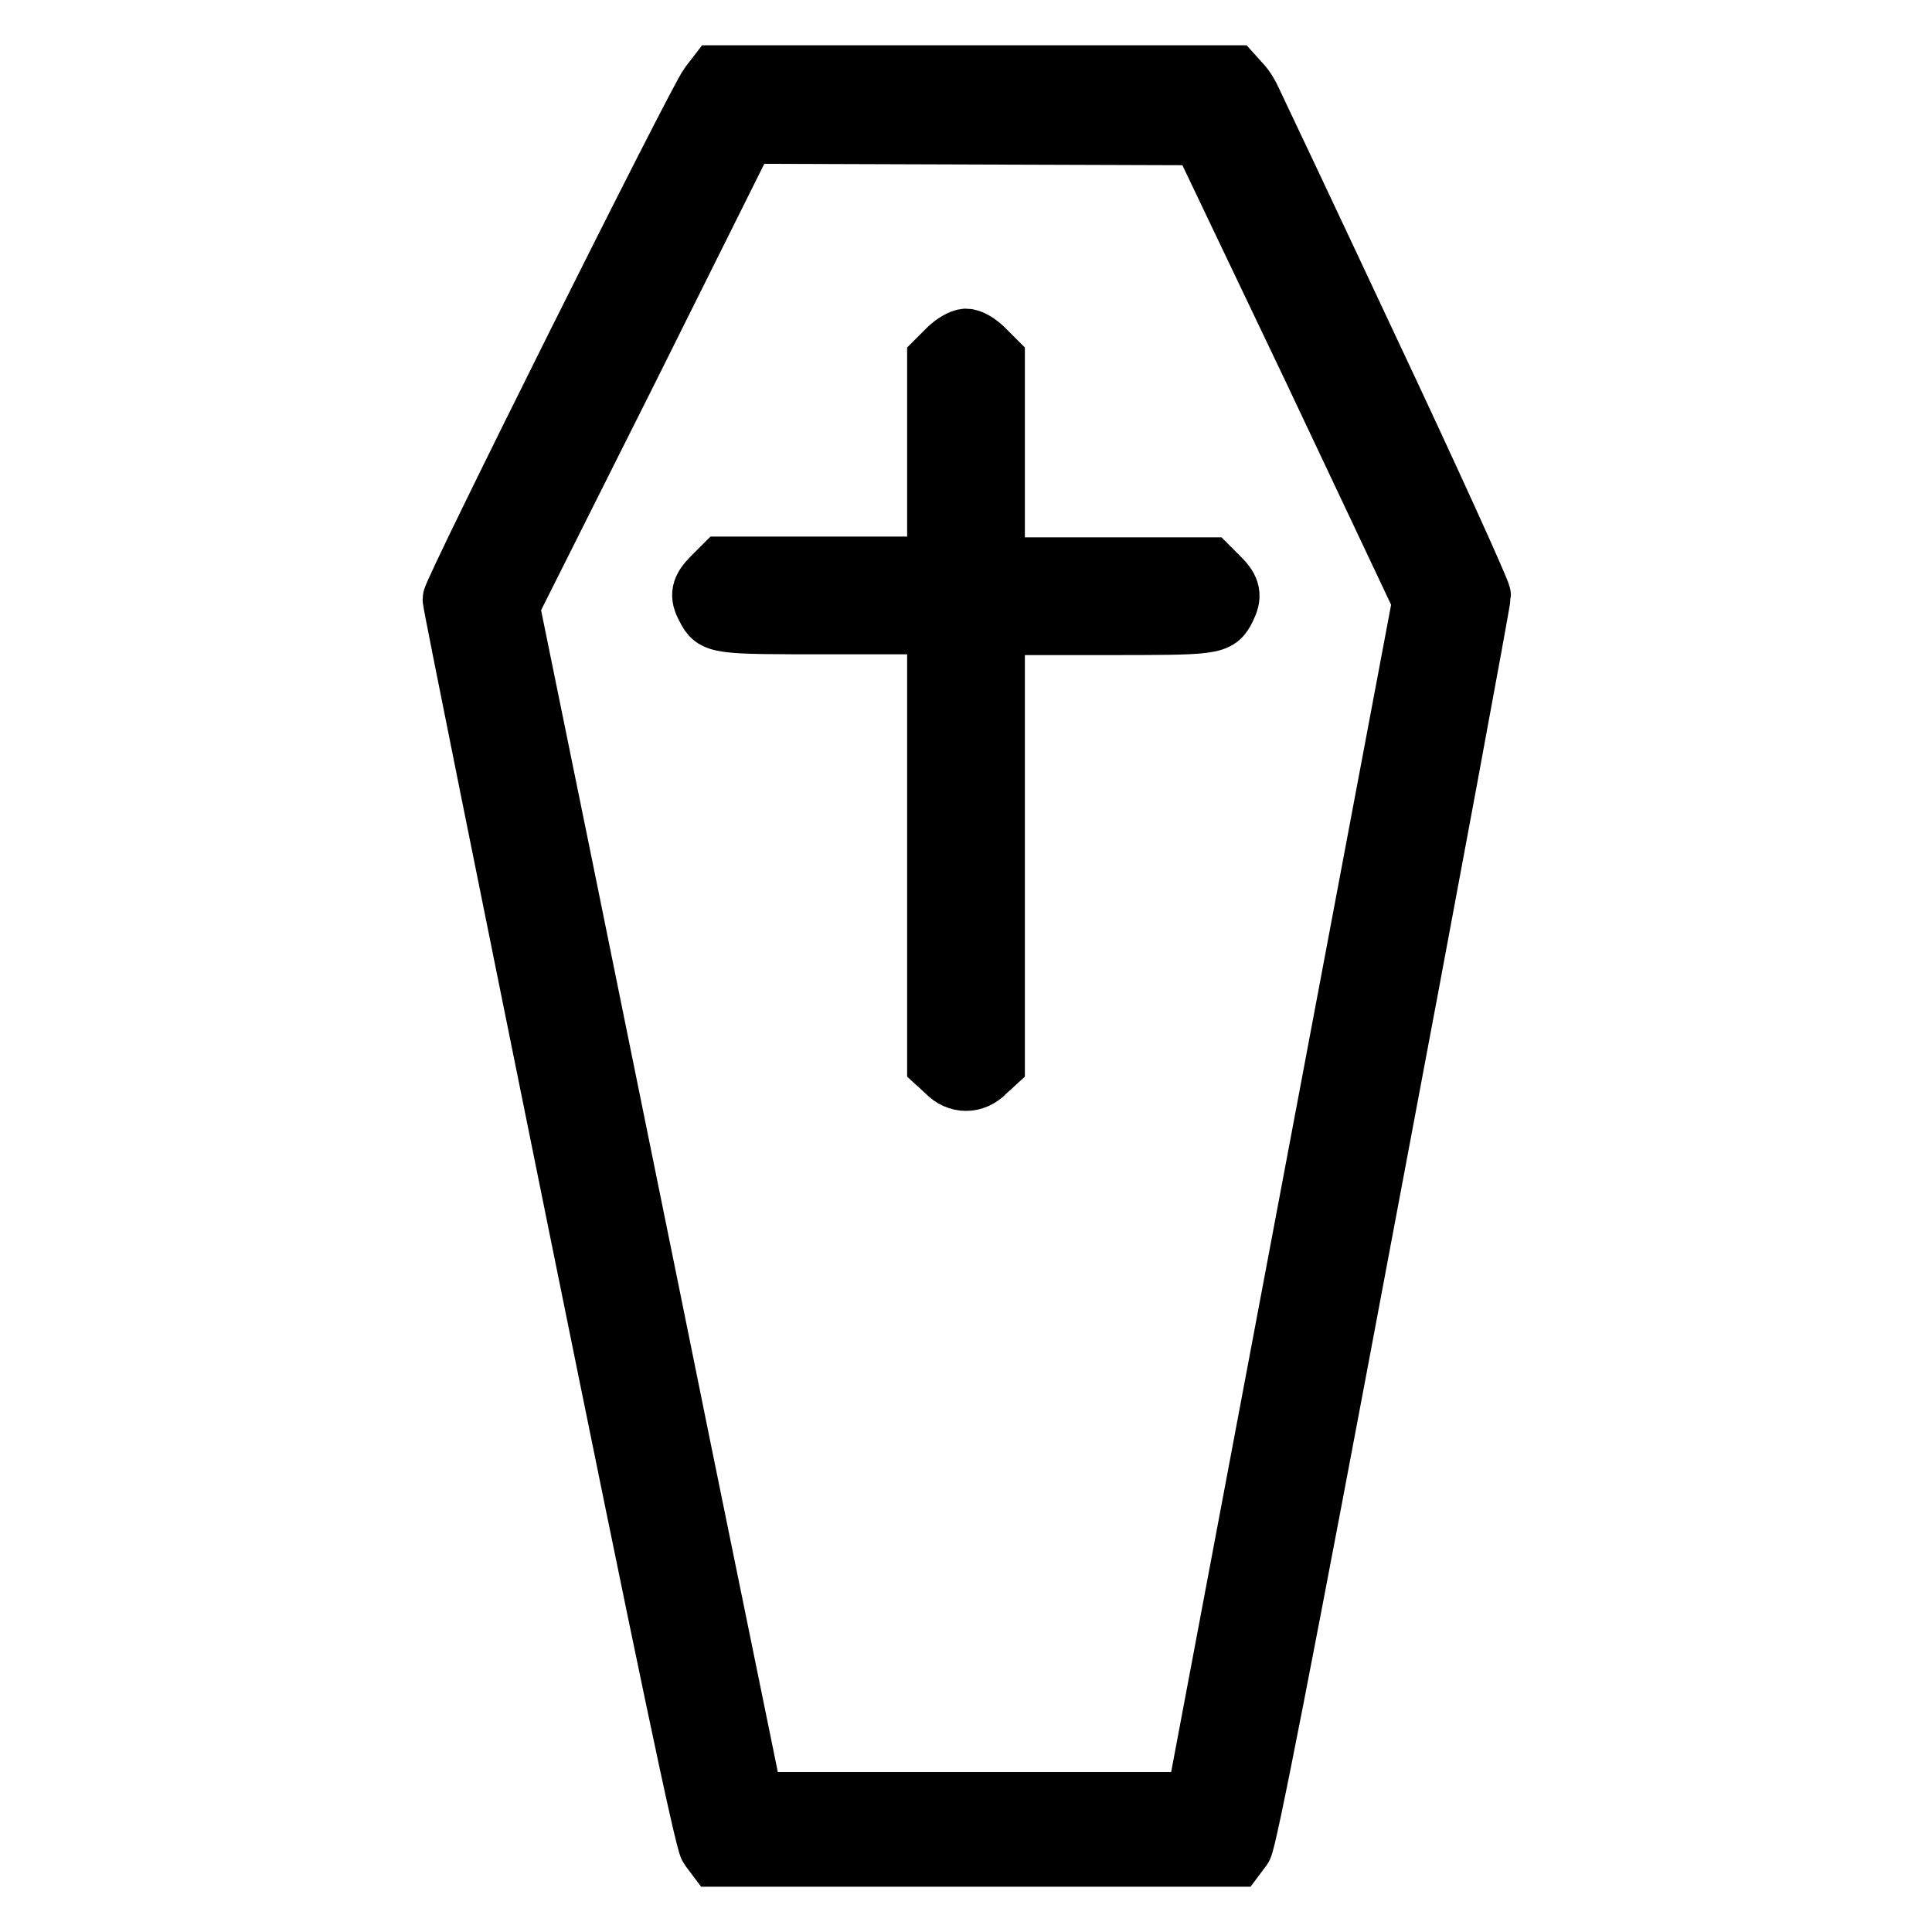
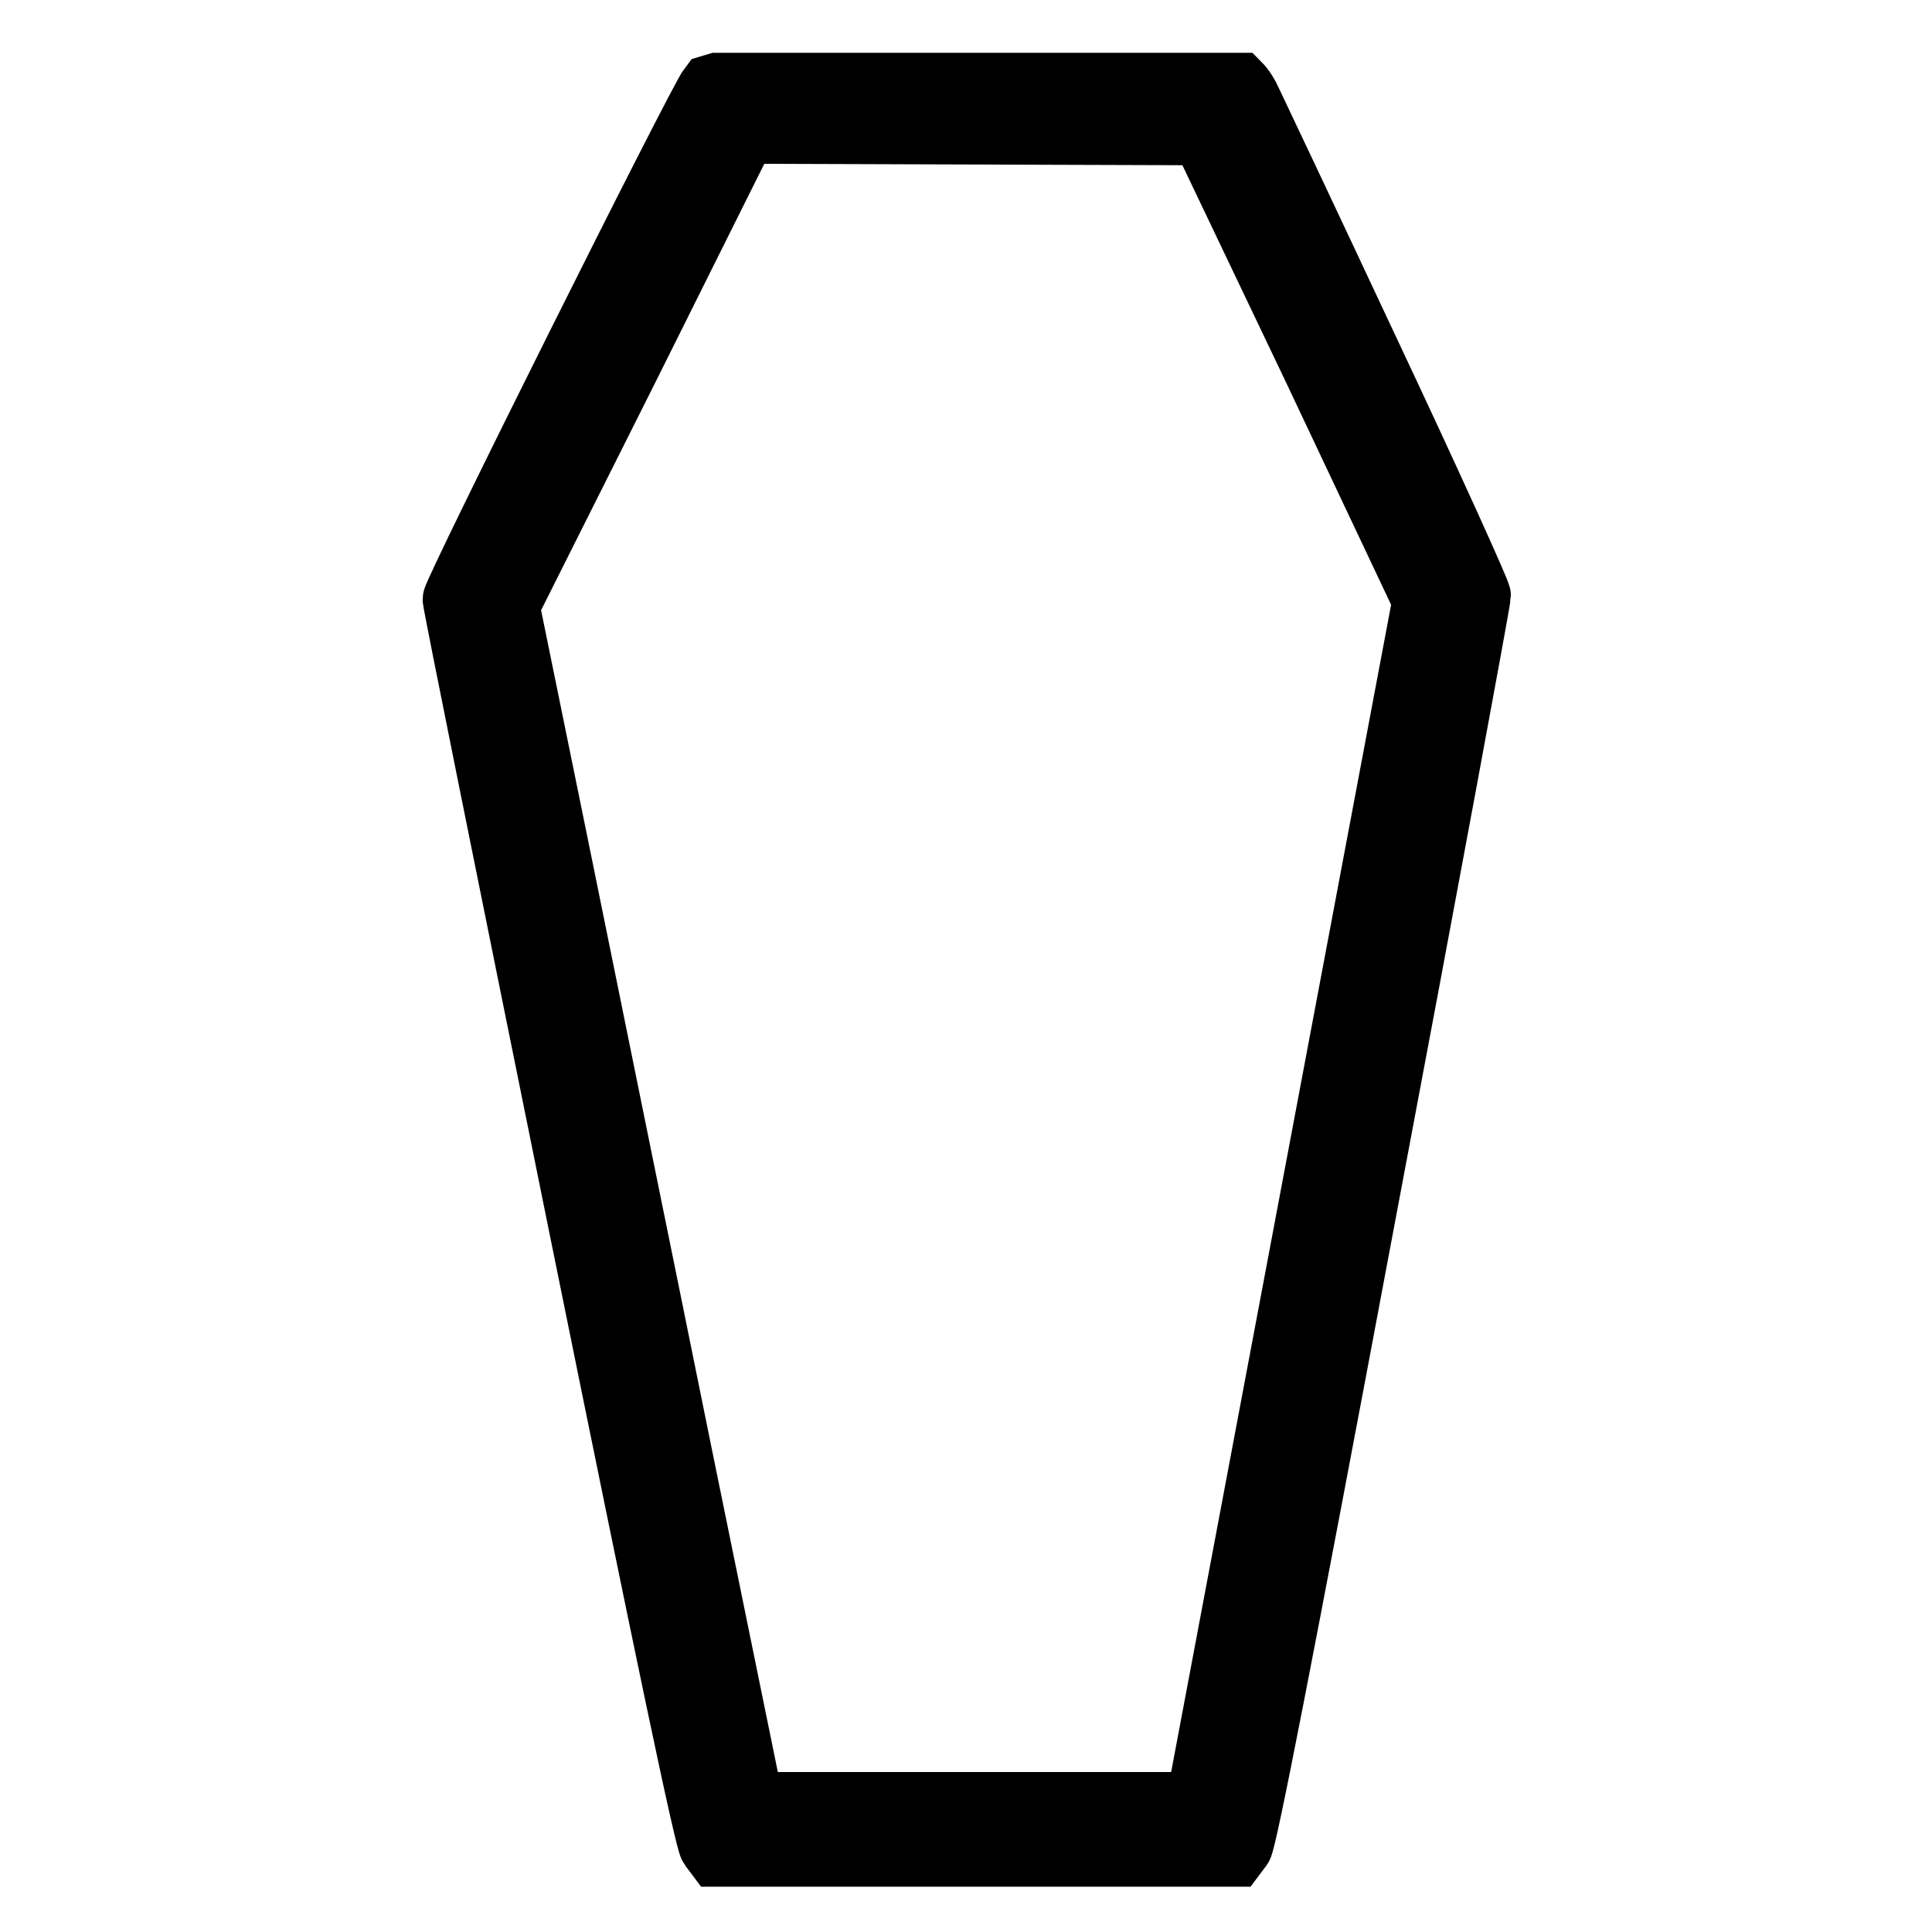
<svg xmlns="http://www.w3.org/2000/svg" version="1.1" x="0px" y="0px" viewBox="0 0 256 256" enable-background="new 0 0 256 256" xml:space="preserve">
  <g>
    <g>
      <g>
-         <path stroke-width="8" fill-opacity="0" stroke="#000000" d="M94,11.3c-1.5,1.9-34,67-34,68.1c0,0.6,7.5,37.7,16.6,82.6c11.6,57.2,16.8,82,17.4,82.8l0.9,1.2h34.4h34.4l0.9-1.2c0.6-0.9,5.2-24.4,16.2-83c8.5-45,15.4-82.3,15.4-82.9c0-0.5-6.7-15.3-14.9-32.7c-8.2-17.5-15.2-32.3-15.5-32.9c-0.3-0.7-0.9-1.7-1.5-2.3l-0.9-1h-34.2H95L94,11.3z M173.9,48.7l14.6,30.9l-15,79.6l-15,79.6h-29.3H99.8l-9.4-46c-5.1-25.2-12.4-60.9-16.1-79.2l-6.8-33.3l15.7-31.3l15.6-31.3l30.2,0.1l30.2,0.1L173.9,48.7z" />
-         <path stroke-width="8" fill-opacity="0" stroke="#000000" d="M125.6,46.3l-1.4,1.4v13.7v13.7H110H95.8l-1.4,1.4c-1.5,1.5-1.7,2.4-0.8,4c1.1,2.2,1.3,2.2,16.3,2.2h14.3v29.1v29.1l1.2,1.1c1.5,1.6,3.7,1.6,5.2,0l1.2-1.1v-29.1V82.8h14.3c15,0,15.2,0,16.3-2.2c0.8-1.6,0.7-2.5-0.8-4l-1.4-1.4H146h-14.2V61.5V47.7l-1.4-1.4c-0.8-0.8-1.8-1.4-2.4-1.4S126.3,45.6,125.6,46.3z" />
+         <path stroke-width="8" fill-opacity="0" stroke="#000000" d="M94,11.3c-1.5,1.9-34,67-34,68.1c0,0.6,7.5,37.7,16.6,82.6c11.6,57.2,16.8,82,17.4,82.8l0.9,1.2h34.4h34.4l0.9-1.2c0.6-0.9,5.2-24.4,16.2-83c8.5-45,15.4-82.3,15.4-82.9c0-0.5-6.7-15.3-14.9-32.7c-8.2-17.5-15.2-32.3-15.5-32.9c-0.3-0.7-0.9-1.7-1.5-2.3h-34.2H95L94,11.3z M173.9,48.7l14.6,30.9l-15,79.6l-15,79.6h-29.3H99.8l-9.4-46c-5.1-25.2-12.4-60.9-16.1-79.2l-6.8-33.3l15.7-31.3l15.6-31.3l30.2,0.1l30.2,0.1L173.9,48.7z" />
      </g>
    </g>
  </g>
</svg>